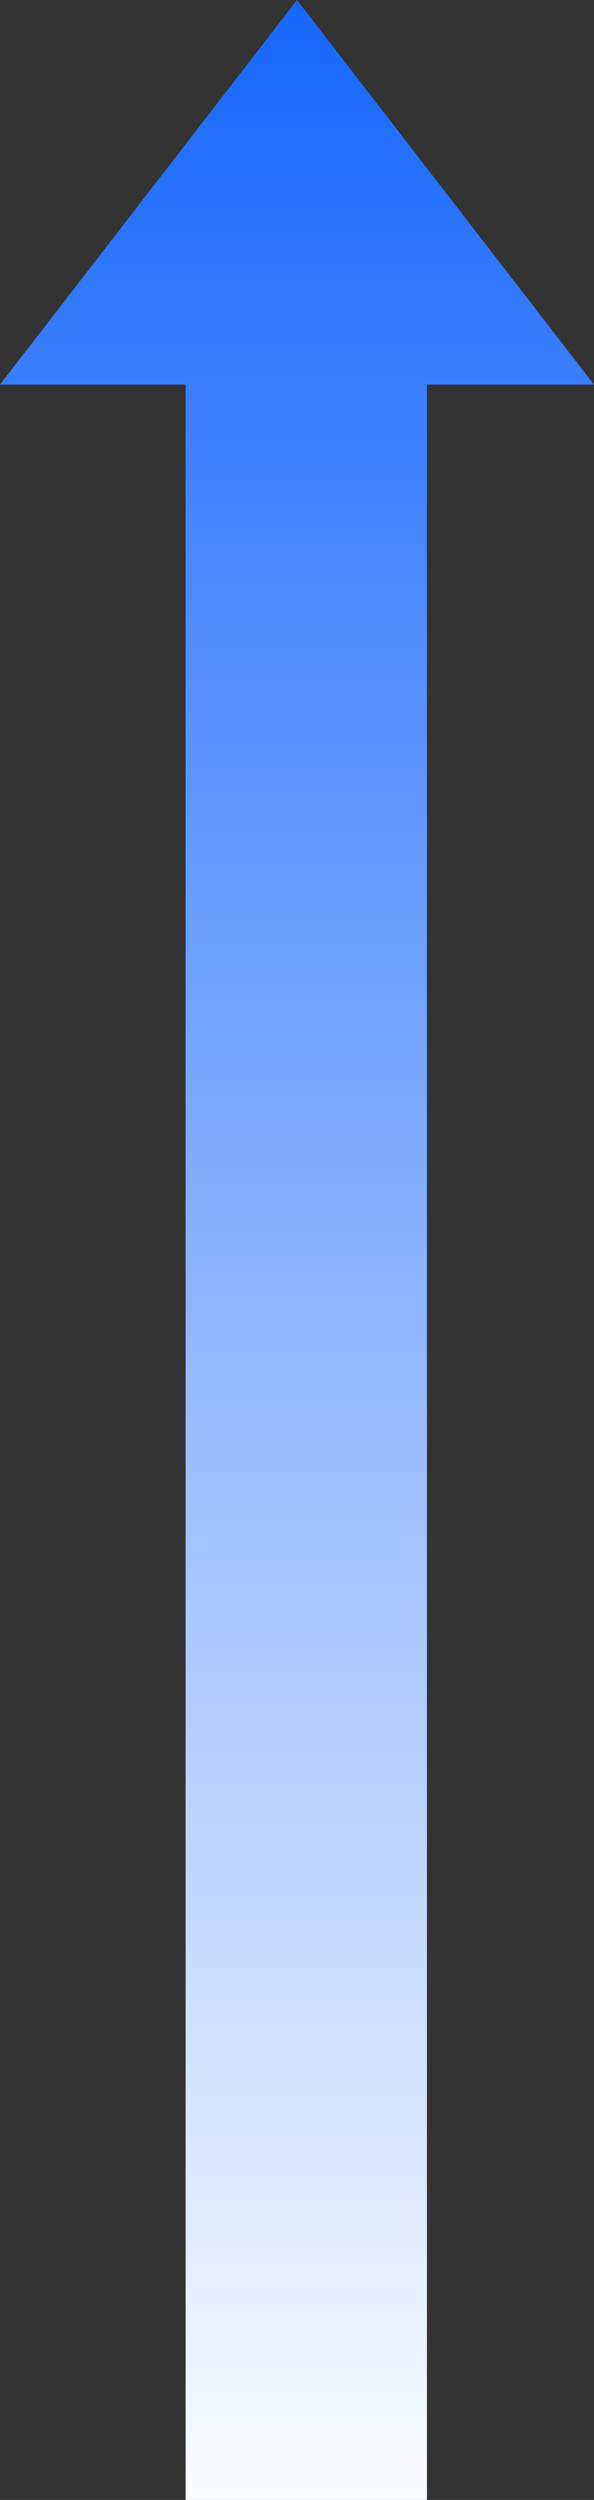
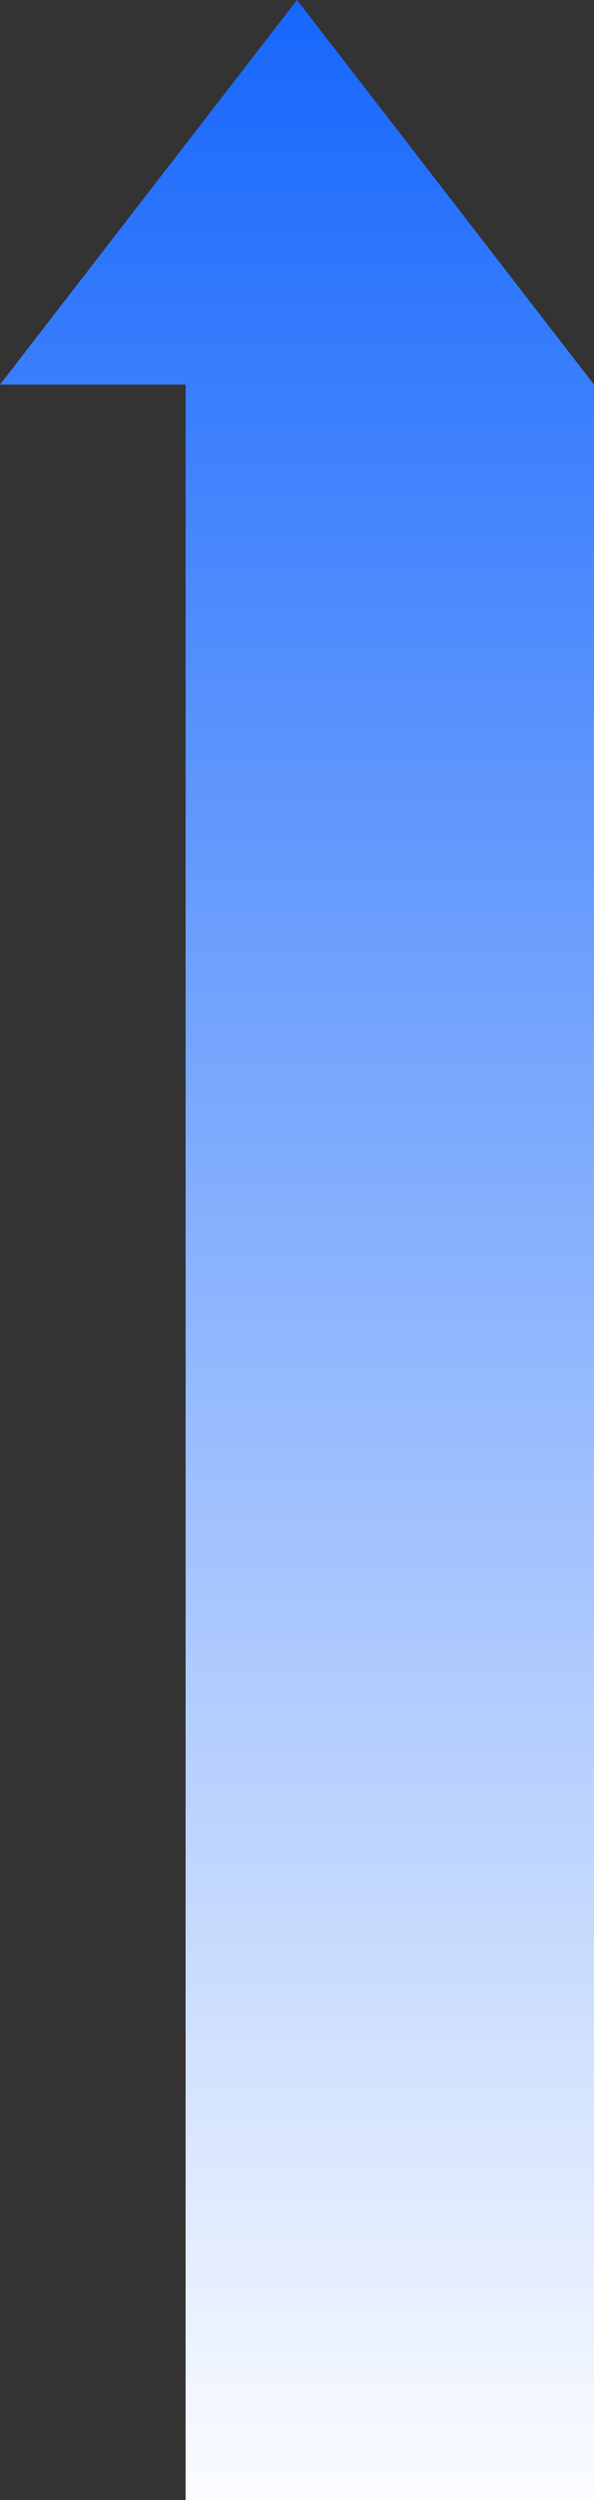
<svg xmlns="http://www.w3.org/2000/svg" width="24" height="101" viewBox="0 0 24 101">
  <rect x="0" y="0" width="24" height="101" fill="#333333" stroke="none" />
  <defs>
    <linearGradient id="linear-gradient" x1="0.5" x2="0.5" y2="1" gradientUnits="objectBoundingBox">
      <stop offset="0" stop-color="#1264fc" />
      <stop offset="1" stop-color="#fff" />
    </linearGradient>
  </defs>
-   <path id="Union_441" data-name="Union 441" d="M7.5,101V15.538H0L12,0,24,15.538H17.25V101Z" fill="url(#linear-gradient)" />
+   <path id="Union_441" data-name="Union 441" d="M7.5,101V15.538H0L12,0,24,15.538V101Z" fill="url(#linear-gradient)" />
</svg>